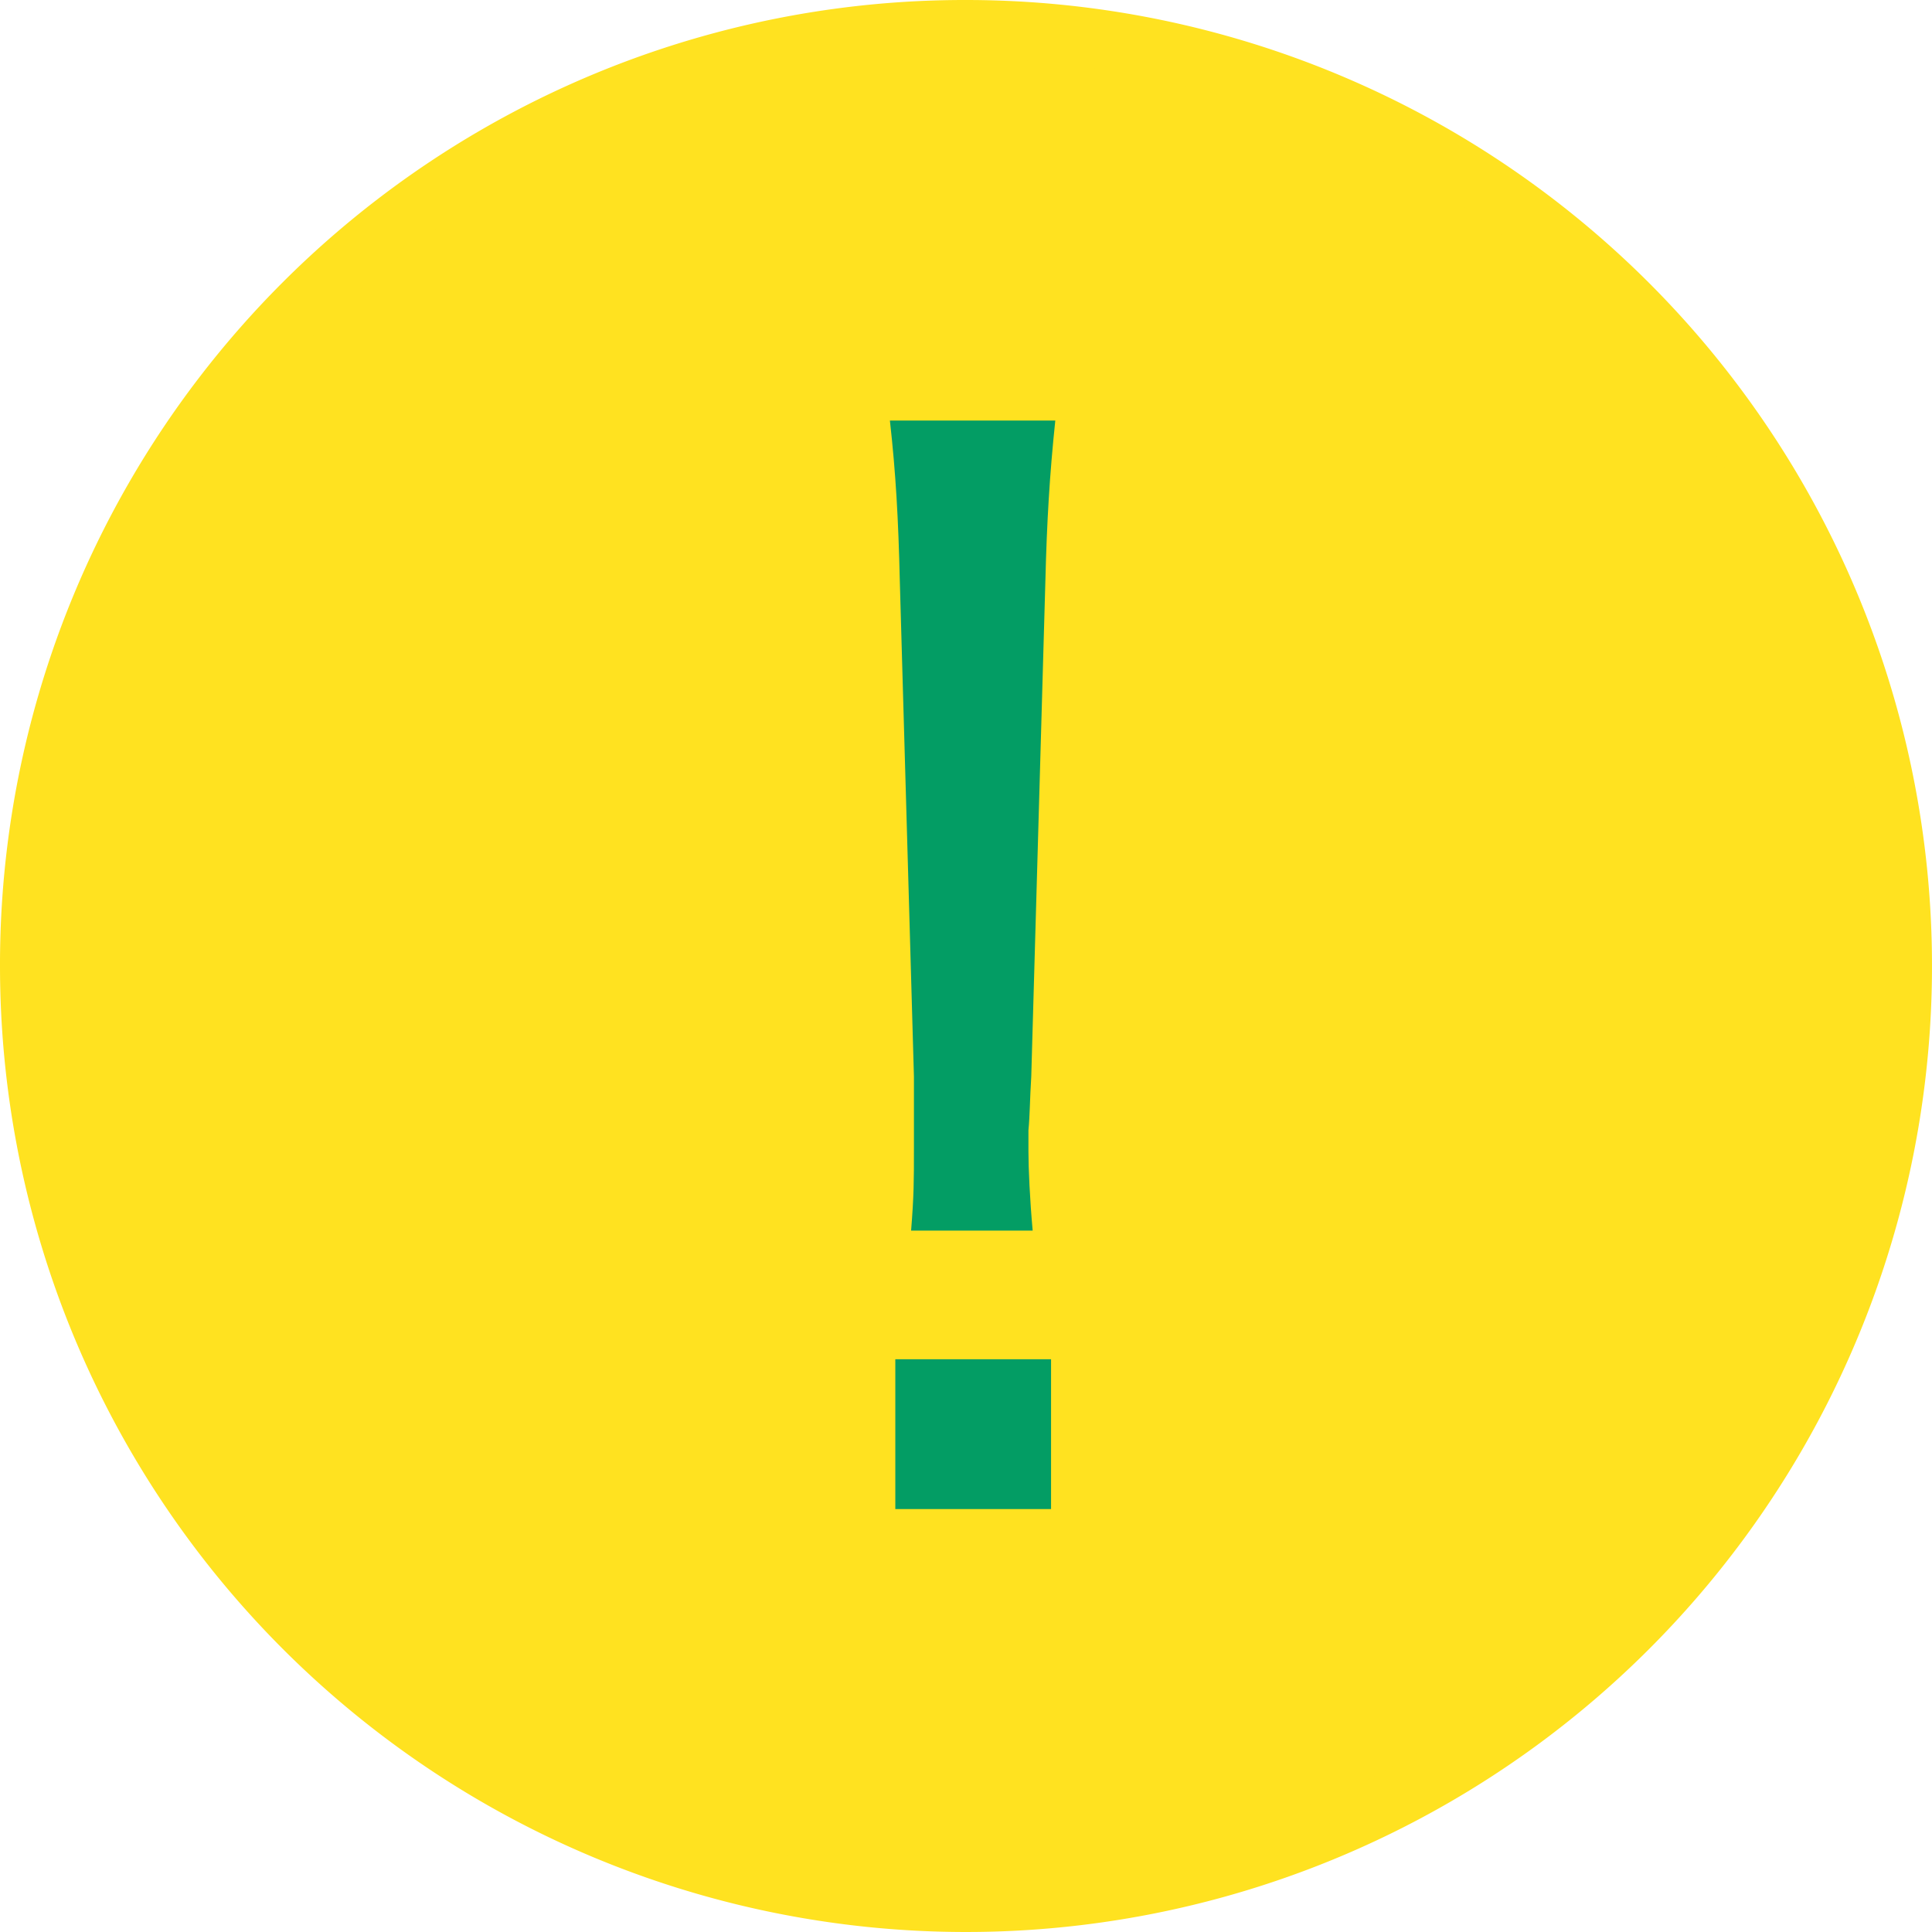
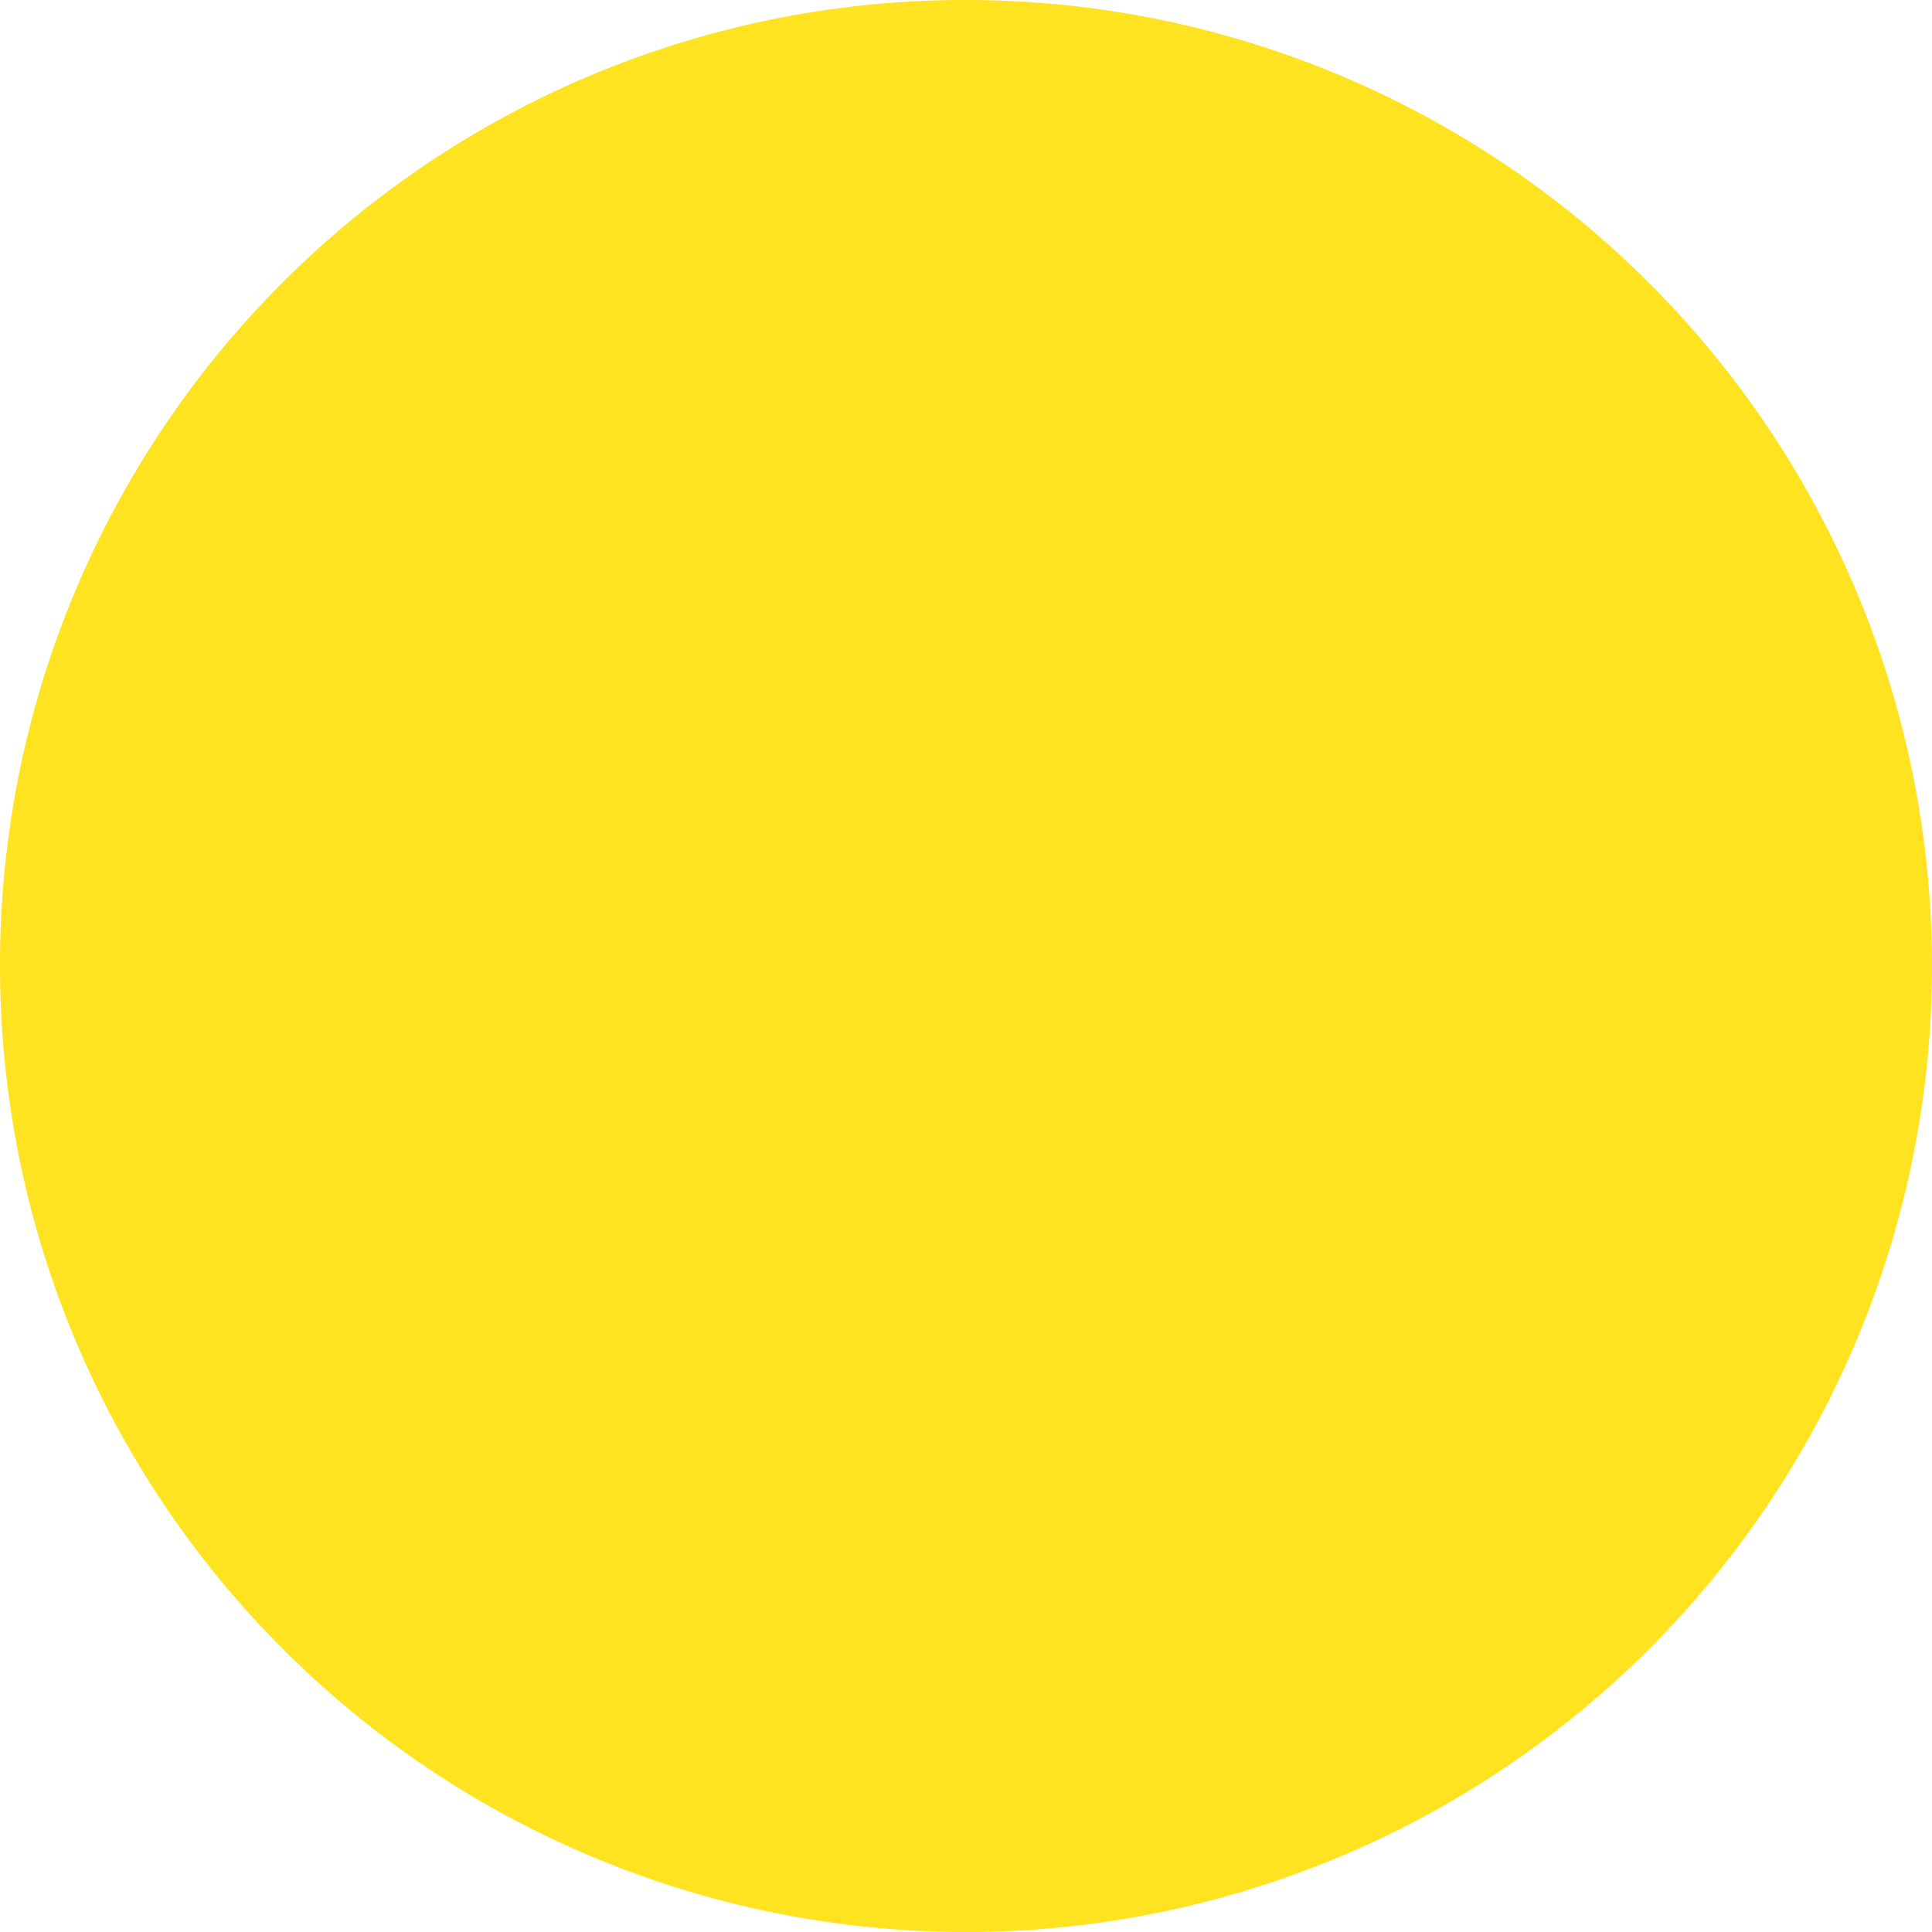
<svg xmlns="http://www.w3.org/2000/svg" width="32.8" height="32.8" viewBox="0 0 32.8 32.8">
  <g id="びっくりアイコン" transform="translate(-540.5 -535.5)">
    <path id="パス_25" data-name="パス 25" d="M830.1,1819.7a15.9,15.9,0,1,0,15.9-15.9A15.876,15.876,0,0,0,830.1,1819.7Z" transform="translate(-289.1 -1267.8)" fill="#ffe220" stroke="#ffe220" stroke-linecap="round" stroke-linejoin="round" stroke-width="1" />
-     <path id="パス_26" data-name="パス 26" d="M13.032-4.608c-.048-.528-.072-1.056-.072-1.344v-.36c.024-.24.024-.528.048-.912l.24-8.424c.024-.984.072-1.8.168-2.712H10.608c.1.888.144,1.68.168,2.712l.24,8.424V-6c0,.552,0,.792-.048,1.392ZM13.344.12V-2.424H10.7V.12Z" transform="translate(545 561)" fill="#039d64" />
  </g>
</svg>